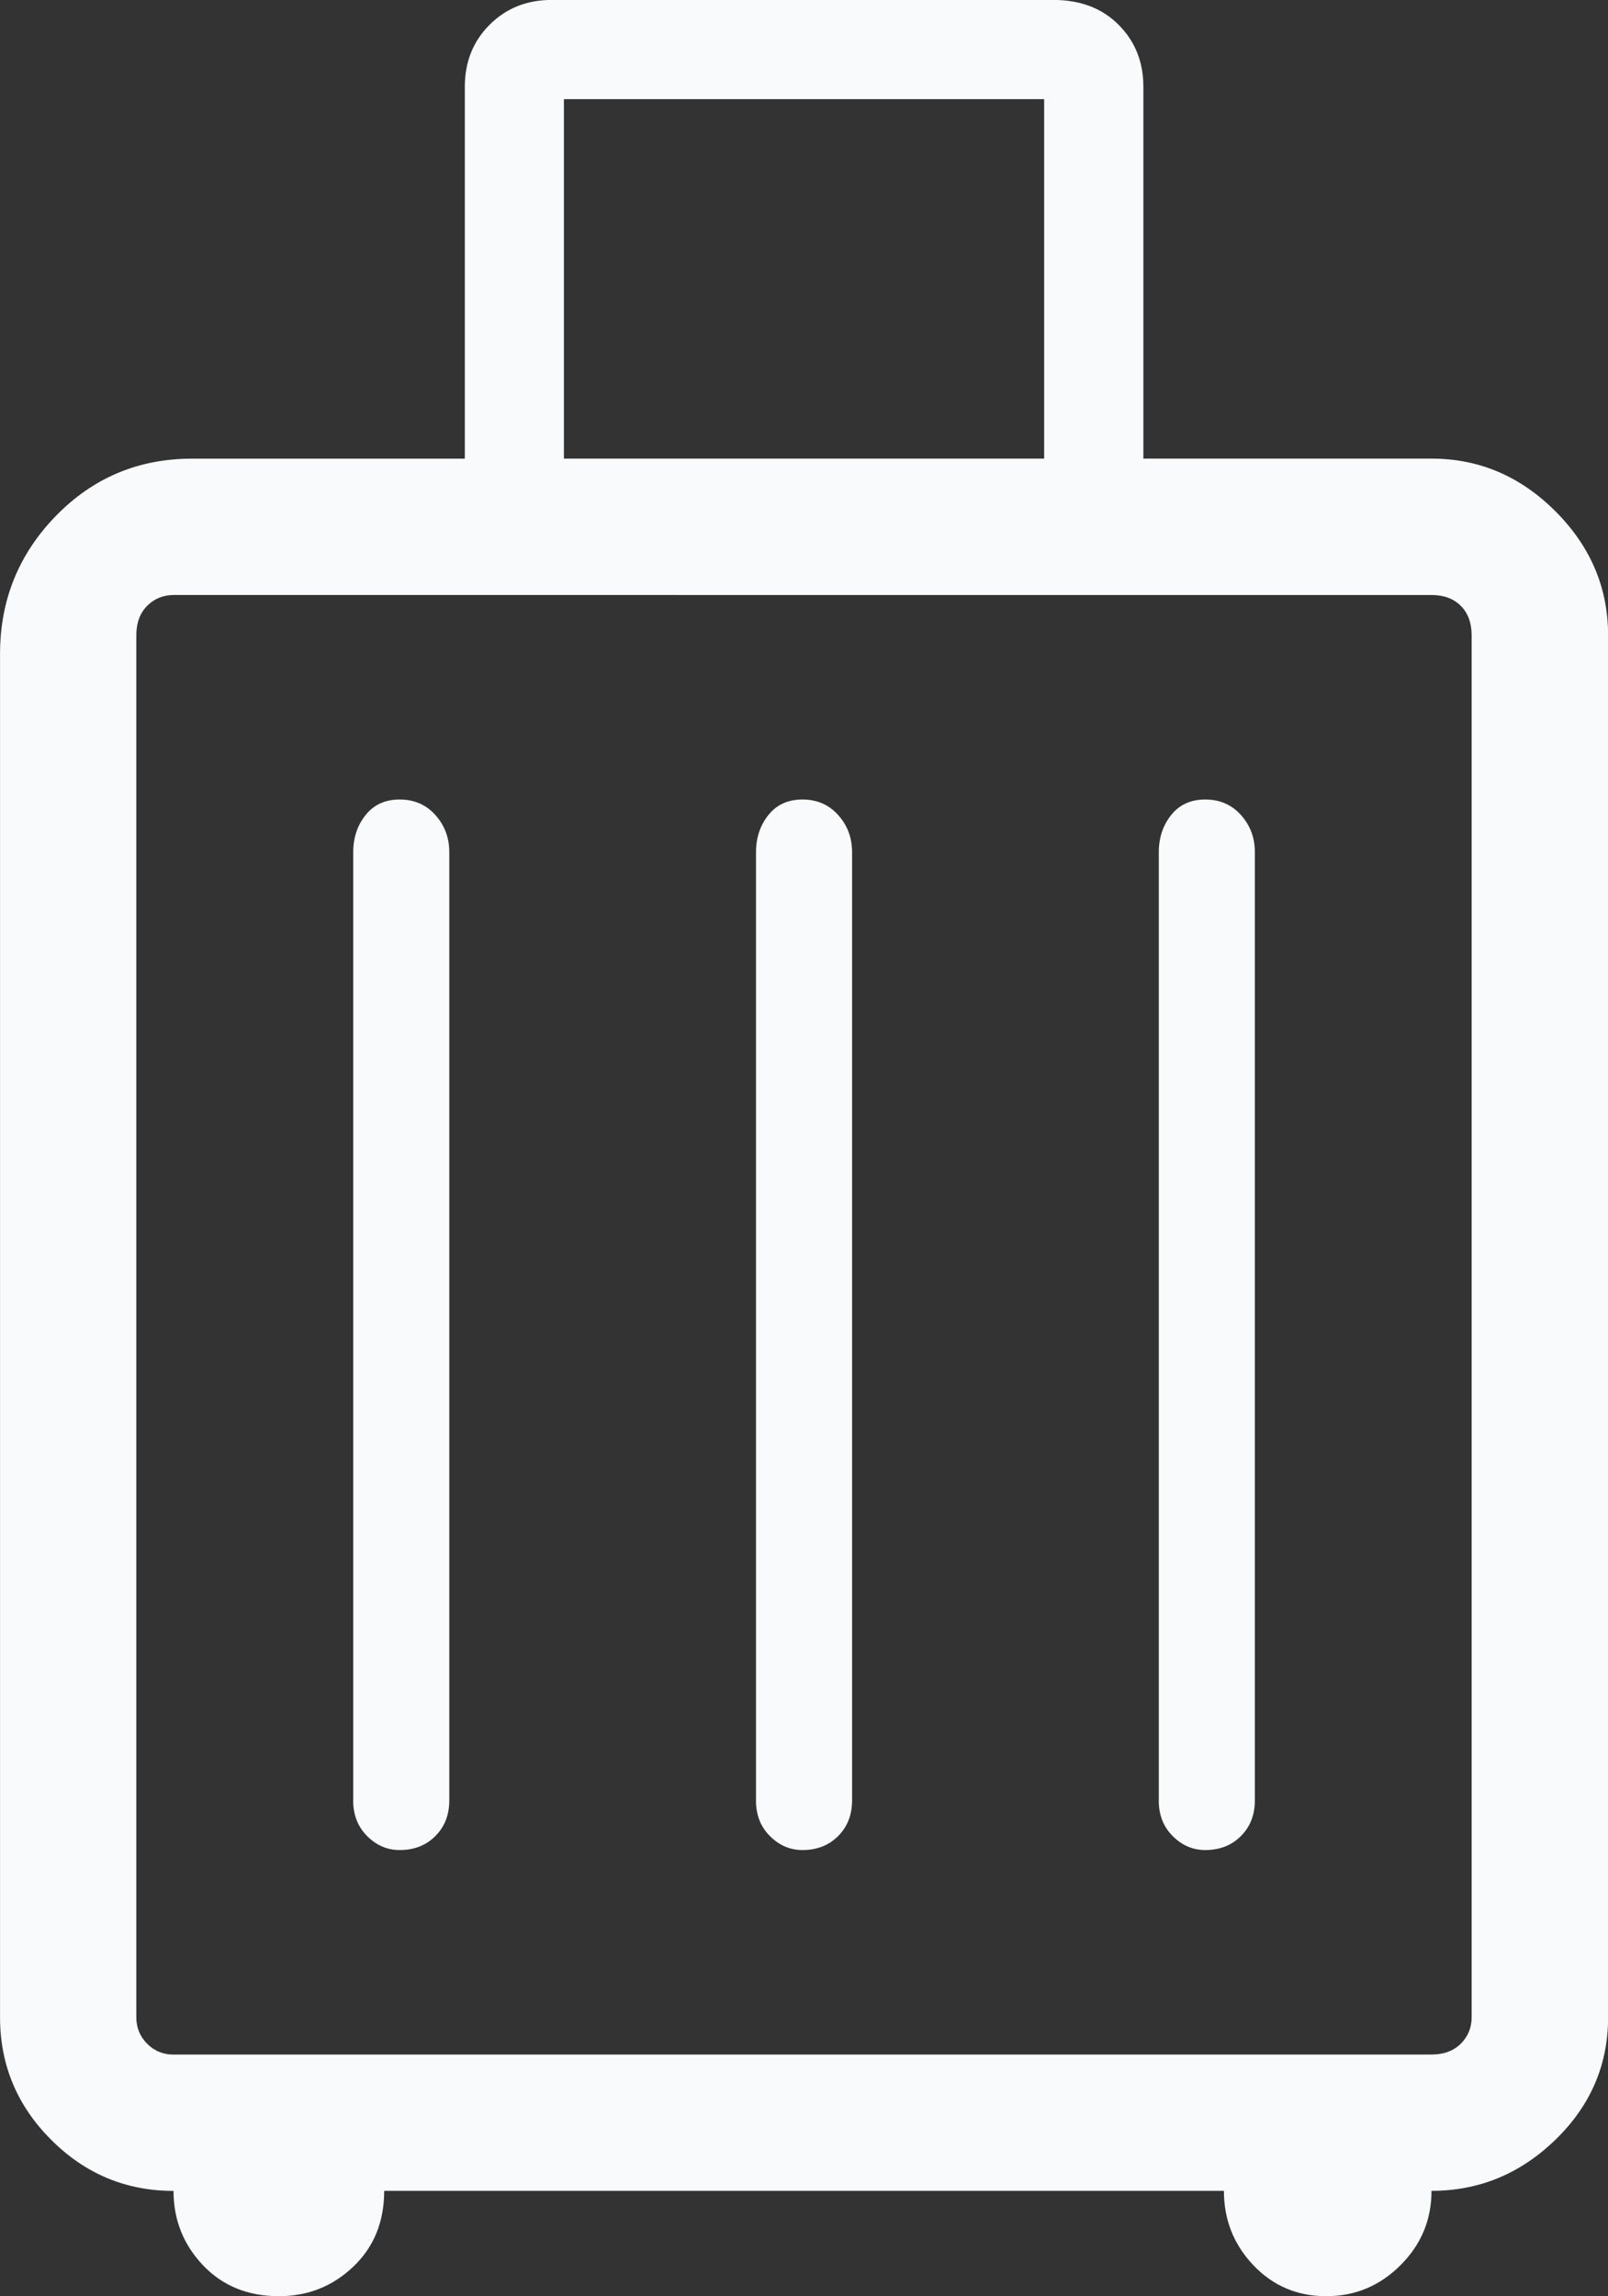
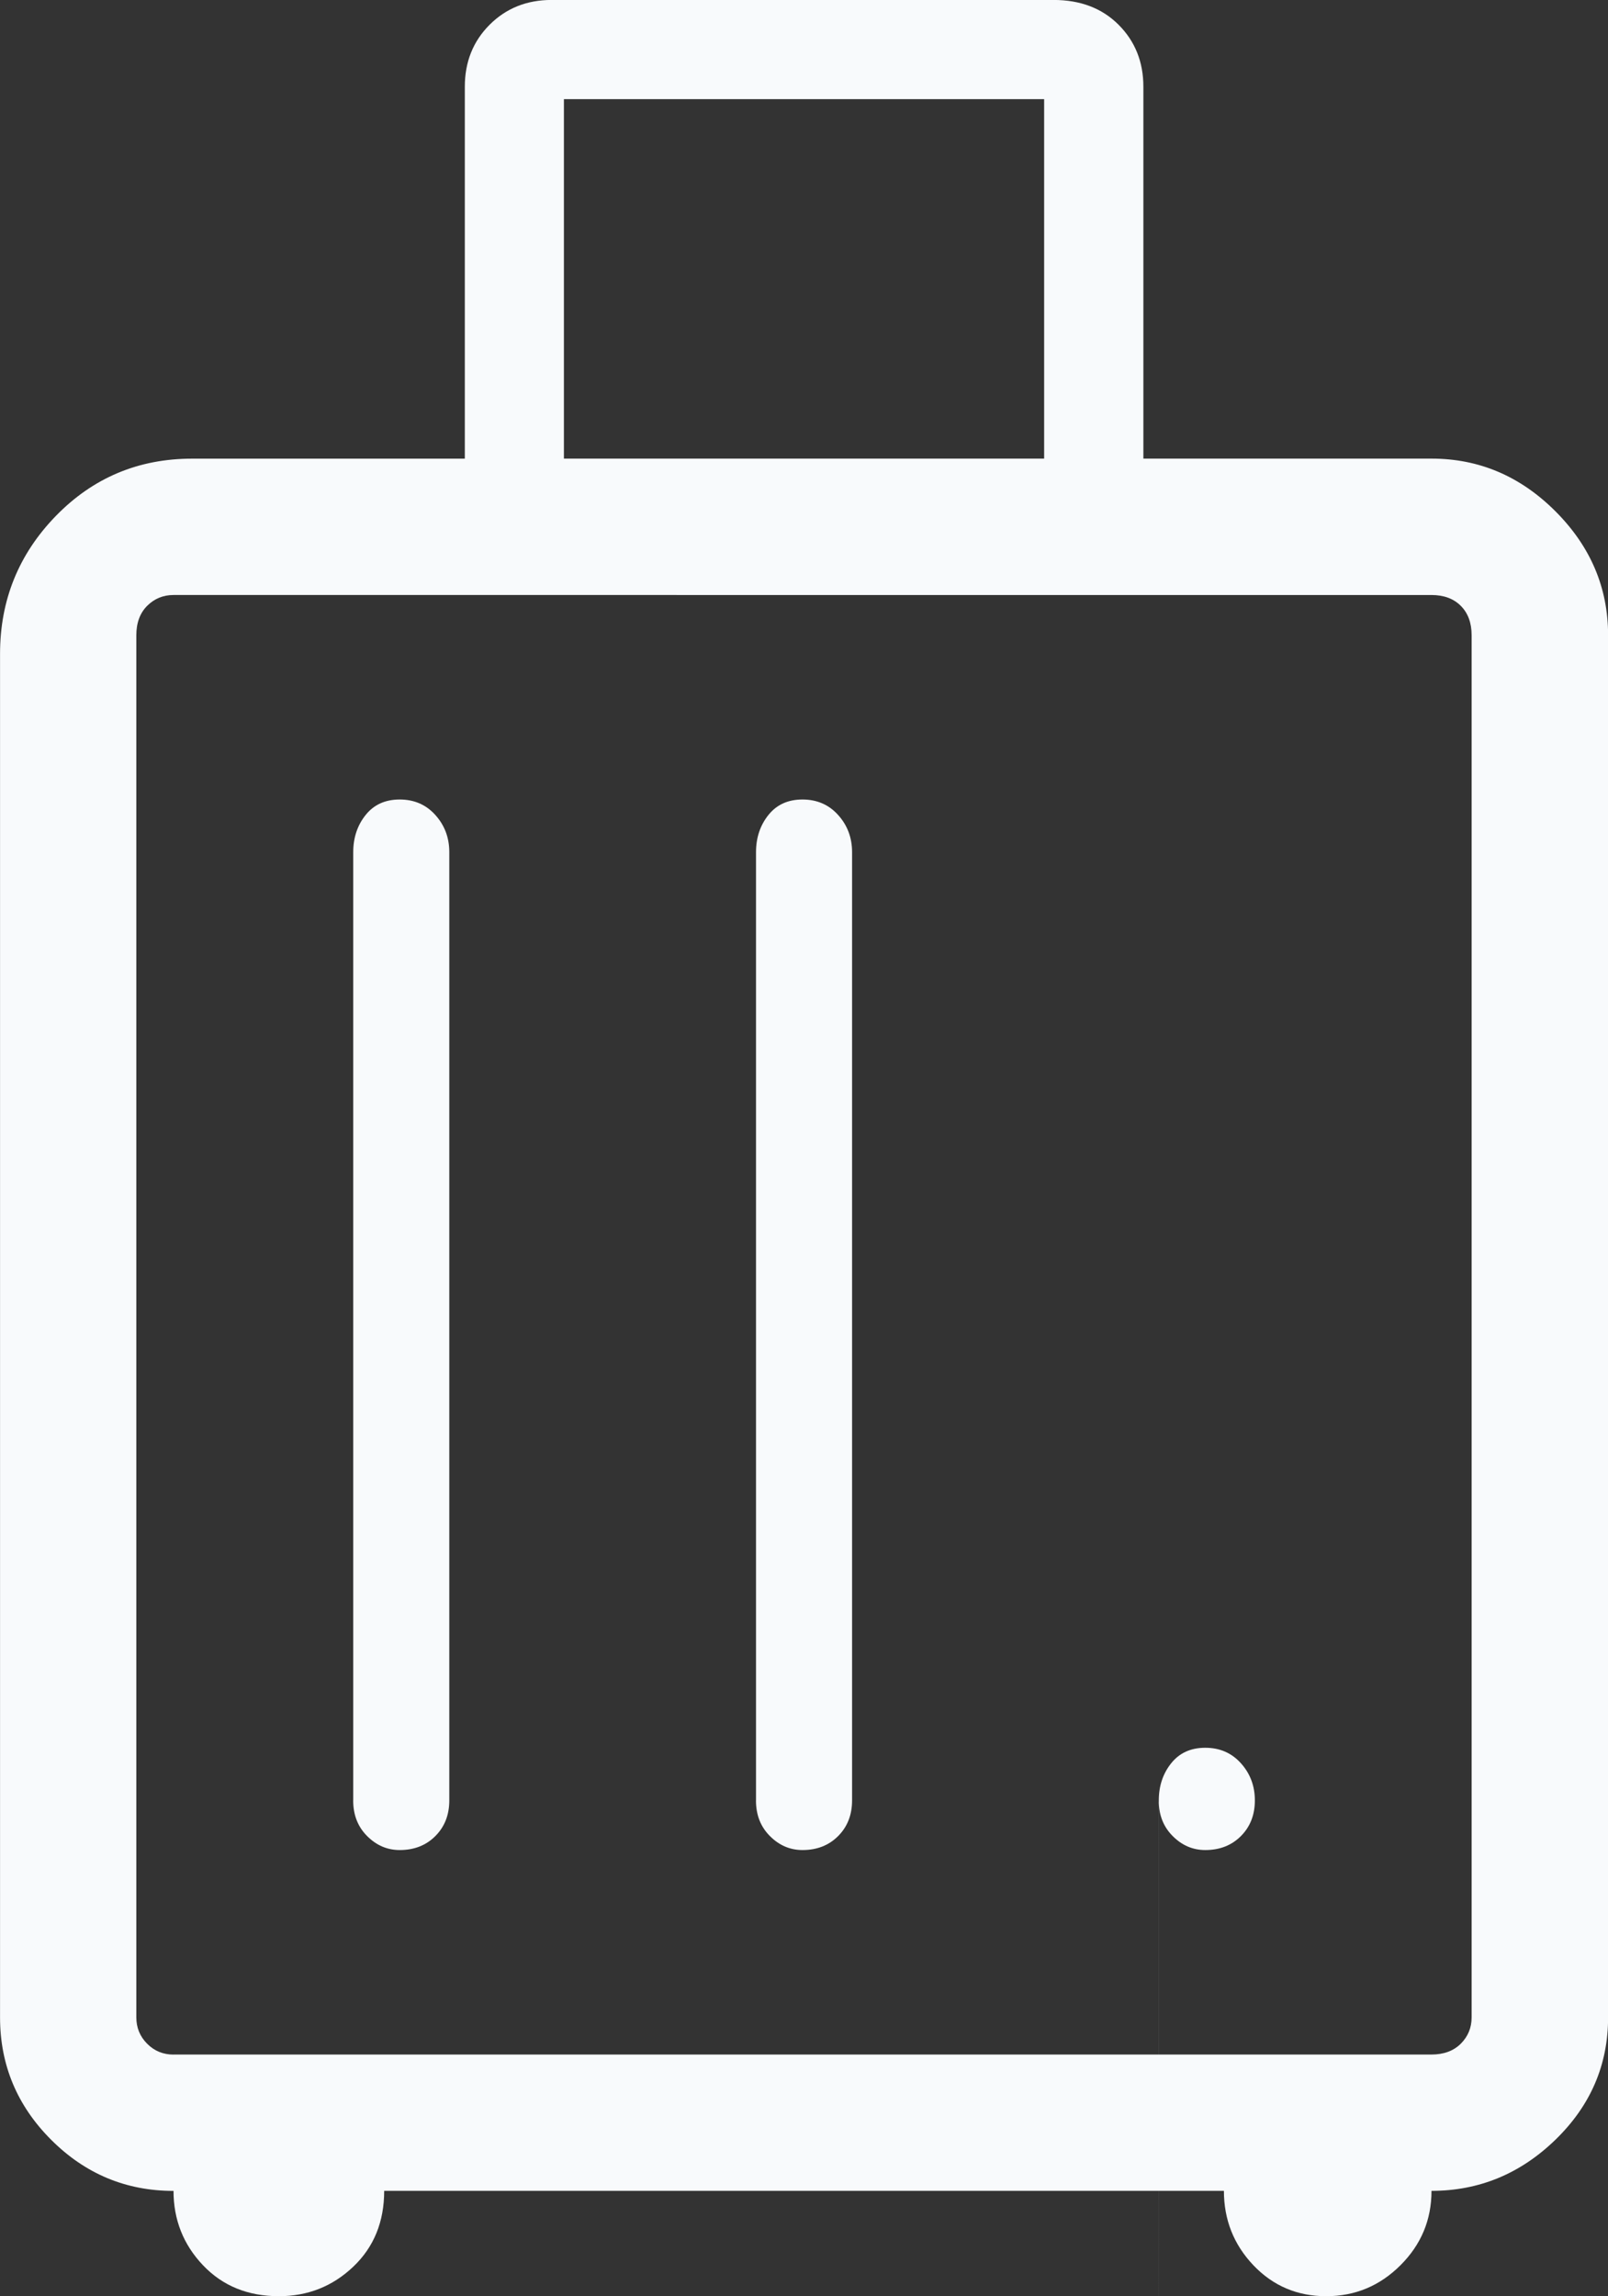
<svg xmlns="http://www.w3.org/2000/svg" id="Livello_1" data-name="Livello 1" viewBox="0 0 35.02 50">
  <rect x="0" y="0" width="35.02" height="50" fill="#333333" stroke="none" />
-   <path fill="rgb(248, 250, 252)" d="m25.236,39.204c0,.315.101.574.304.776.202.203.439.304.709.304.315,0,.574-.101.776-.304.202-.202.304-.461.304-.776v-20.648c0-.315-.101-.585-.304-.81-.202-.225-.461-.337-.776-.337s-.562.112-.742.337c-.18.225-.27.495-.27.81v20.648Zm-8.772,0c0,.315.101.574.304.776.202.203.439.304.709.304.315,0,.574-.101.776-.304.202-.202.304-.461.304-.776v-20.648c0-.315-.101-.585-.304-.81-.202-.225-.461-.337-.776-.337s-.562.112-.742.337c-.18.225-.27.495-.27.81v20.648Zm-8.772,0c0,.315.101.574.304.776.202.203.439.304.709.304.315,0,.574-.101.776-.304.202-.202.304-.461.304-.776v-20.648c0-.315-.101-.585-.304-.81-.202-.225-.461-.337-.776-.337s-.562.112-.742.337c-.18.225-.27.495-.27.81v20.648Zm-3.914,5.533h27.395c.27,0,.483-.079.641-.236.157-.157.236-.349.236-.574V13.833c0-.27-.079-.484-.236-.641-.157-.158-.371-.236-.641-.236H3.779c-.225,0-.416.079-.574.236-.157.157-.236.371-.236.641v30.095c0,.225.079.416.236.574.157.158.349.236.574.236ZM12.281,9.986h10.459V2.159h-10.459v7.827ZM3.779,47.706c-1.035,0-1.923-.371-2.665-1.113-.742-.742-1.113-1.631-1.113-2.665V14.238c0-1.169.405-2.17,1.215-3.003.81-.832,1.799-1.248,2.969-1.248h5.938V1.889c0-.54.18-.99.54-1.35.36-.36.81-.54,1.35-.54h10.931c.585,0,1.057.18,1.417.54.36.36.54.81.54,1.35v8.097h6.275c1.035,0,1.934.382,2.699,1.147.765.765,1.147,1.664,1.147,2.699v30.095c0,1.035-.382,1.923-1.147,2.665-.765.742-1.664,1.113-2.699,1.113,0,.63-.225,1.17-.675,1.619-.45.45-.99.675-1.619.675s-1.158-.225-1.586-.675c-.427-.45-.641-.99-.641-1.619H8.367c0,.675-.225,1.226-.675,1.653-.45.427-.99.641-1.619.641-.675,0-1.226-.225-1.653-.675-.427-.45-.641-.99-.641-1.619Z" />
+   <path fill="rgb(248, 250, 252)" d="m25.236,39.204c0,.315.101.574.304.776.202.203.439.304.709.304.315,0,.574-.101.776-.304.202-.202.304-.461.304-.776c0-.315-.101-.585-.304-.81-.202-.225-.461-.337-.776-.337s-.562.112-.742.337c-.18.225-.27.495-.27.81v20.648Zm-8.772,0c0,.315.101.574.304.776.202.203.439.304.709.304.315,0,.574-.101.776-.304.202-.202.304-.461.304-.776v-20.648c0-.315-.101-.585-.304-.81-.202-.225-.461-.337-.776-.337s-.562.112-.742.337c-.18.225-.27.495-.27.81v20.648Zm-8.772,0c0,.315.101.574.304.776.202.203.439.304.709.304.315,0,.574-.101.776-.304.202-.202.304-.461.304-.776v-20.648c0-.315-.101-.585-.304-.81-.202-.225-.461-.337-.776-.337s-.562.112-.742.337c-.18.225-.27.495-.27.81v20.648Zm-3.914,5.533h27.395c.27,0,.483-.079.641-.236.157-.157.236-.349.236-.574V13.833c0-.27-.079-.484-.236-.641-.157-.158-.371-.236-.641-.236H3.779c-.225,0-.416.079-.574.236-.157.157-.236.371-.236.641v30.095c0,.225.079.416.236.574.157.158.349.236.574.236ZM12.281,9.986h10.459V2.159h-10.459v7.827ZM3.779,47.706c-1.035,0-1.923-.371-2.665-1.113-.742-.742-1.113-1.631-1.113-2.665V14.238c0-1.169.405-2.17,1.215-3.003.81-.832,1.799-1.248,2.969-1.248h5.938V1.889c0-.54.18-.99.54-1.35.36-.36.81-.54,1.35-.54h10.931c.585,0,1.057.18,1.417.54.36.36.54.81.54,1.35v8.097h6.275c1.035,0,1.934.382,2.699,1.147.765.765,1.147,1.664,1.147,2.699v30.095c0,1.035-.382,1.923-1.147,2.665-.765.742-1.664,1.113-2.699,1.113,0,.63-.225,1.17-.675,1.619-.45.45-.99.675-1.619.675s-1.158-.225-1.586-.675c-.427-.45-.641-.99-.641-1.619H8.367c0,.675-.225,1.226-.675,1.653-.45.427-.99.641-1.619.641-.675,0-1.226-.225-1.653-.675-.427-.45-.641-.99-.641-1.619Z" />
</svg>